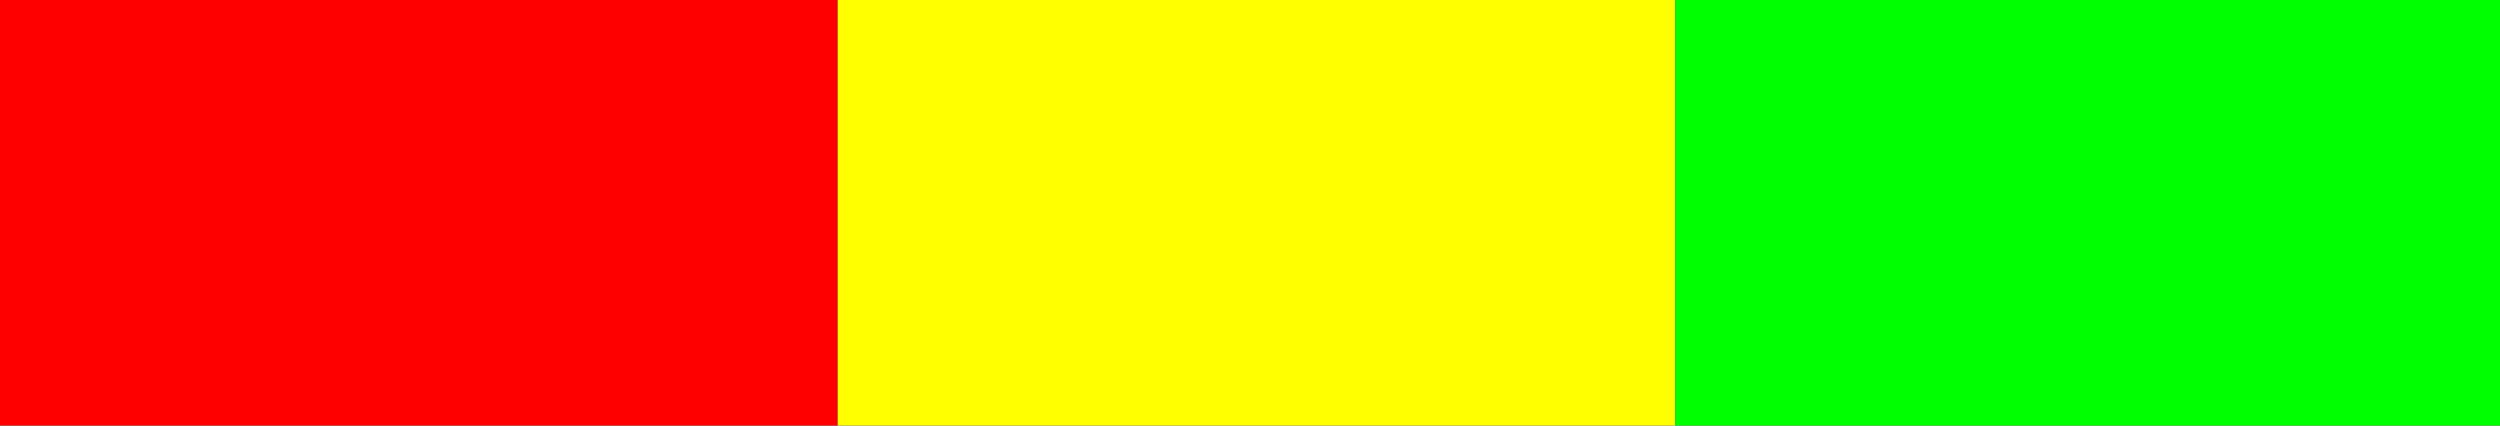
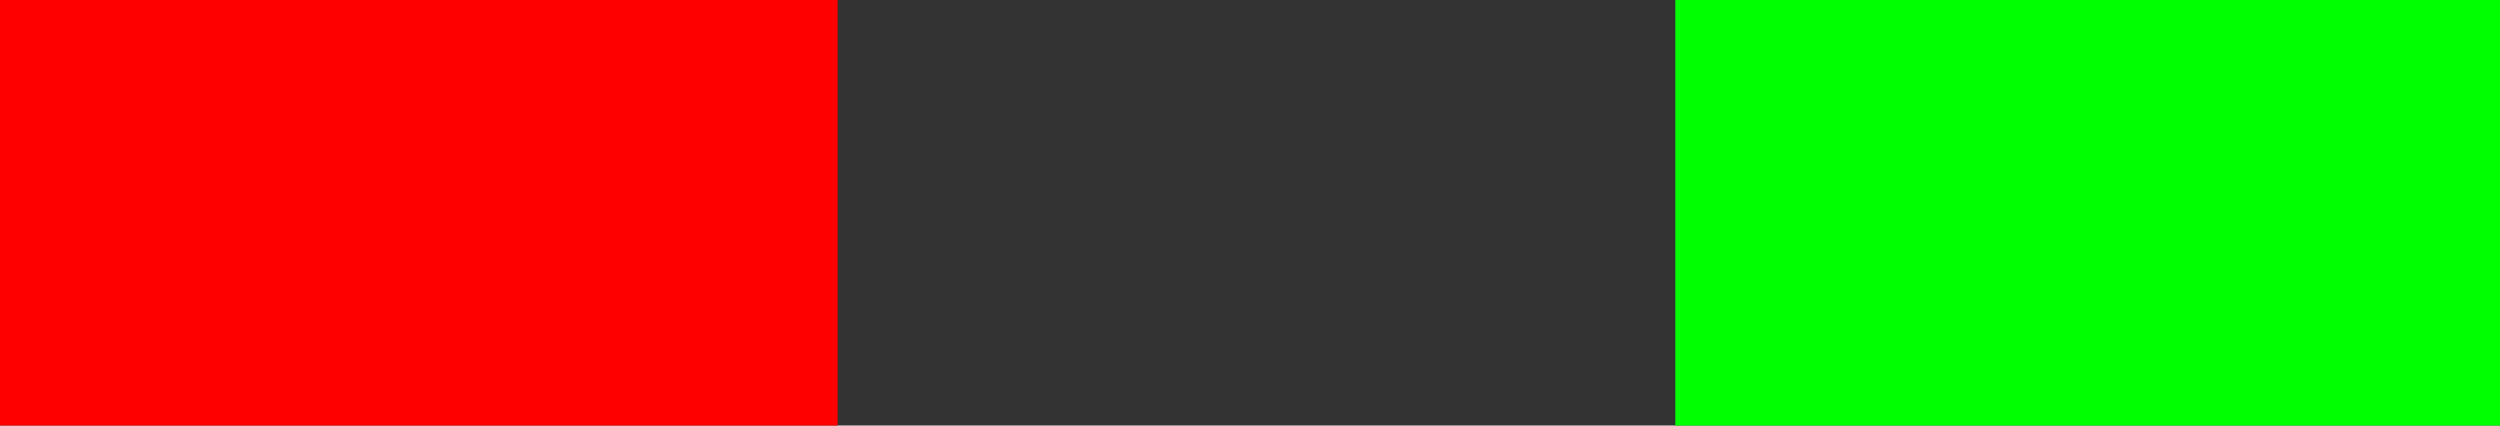
<svg xmlns="http://www.w3.org/2000/svg" xmlns:ns1="http://sodipodi.sourceforge.net/DTD/sodipodi-0.dtd" xmlns:ns2="http://www.inkscape.org/namespaces/inkscape" width="141" height="24" viewBox="0 0 37.306 6.35" version="1.1" id="svg2243" ns1:docname="cores.svg" ns2:version="1.0.2 (e86c8708, 2021-01-15)">
  <rect x="0" y="0" width="37.306" height="6.35" fill="#333333" stroke="none" />
  <ns1:namedview pagecolor="#ffffff" bordercolor="#666666" borderopacity="1" objecttolerance="10" gridtolerance="10" guidetolerance="10" ns2:pageopacity="0" ns2:pageshadow="2" ns2:window-width="1440" ns2:window-height="784" id="namedview3537" showgrid="false" units="px" ns2:zoom="3.8154098" ns2:cx="82.369591" ns2:cy="7.3580228" ns2:window-x="0" ns2:window-y="25" ns2:window-maximized="1" ns2:current-layer="svg2243" />
  <defs id="defs2237" />
  <g id="layer1" transform="scale(1,2.162)">
    <g id="g2824" transform="translate(-196.696,-79.395)">
      <rect style="fill:#ff0000;stroke:none;stroke-width:0.176;stroke-linejoin:miter;stroke-miterlimit:4;stroke-dasharray:none;stroke-opacity:1;stop-color:#000000" id="rect917-0-5-4-7-2" width="12.5" height="2.984" x="196.696" y="79.395" />
-       <rect style="fill:#ffff00;stroke:none;stroke-width:0.176;stroke-linejoin:miter;stroke-miterlimit:4;stroke-dasharray:none;stroke-opacity:1;stop-color:#000000" id="rect917-0-2-2-6-5-7" width="12.5" height="2.984" x="209.196" y="79.395" />
      <rect style="fill:#00ff00;stroke:none;stroke-width:0.176;stroke-linejoin:miter;stroke-miterlimit:4;stroke-dasharray:none;stroke-opacity:1;stop-color:#000000" id="rect917-0-2-1-7-7-8-3" width="12.5" height="2.984" x="221.696" y="79.395" />
    </g>
  </g>
</svg>